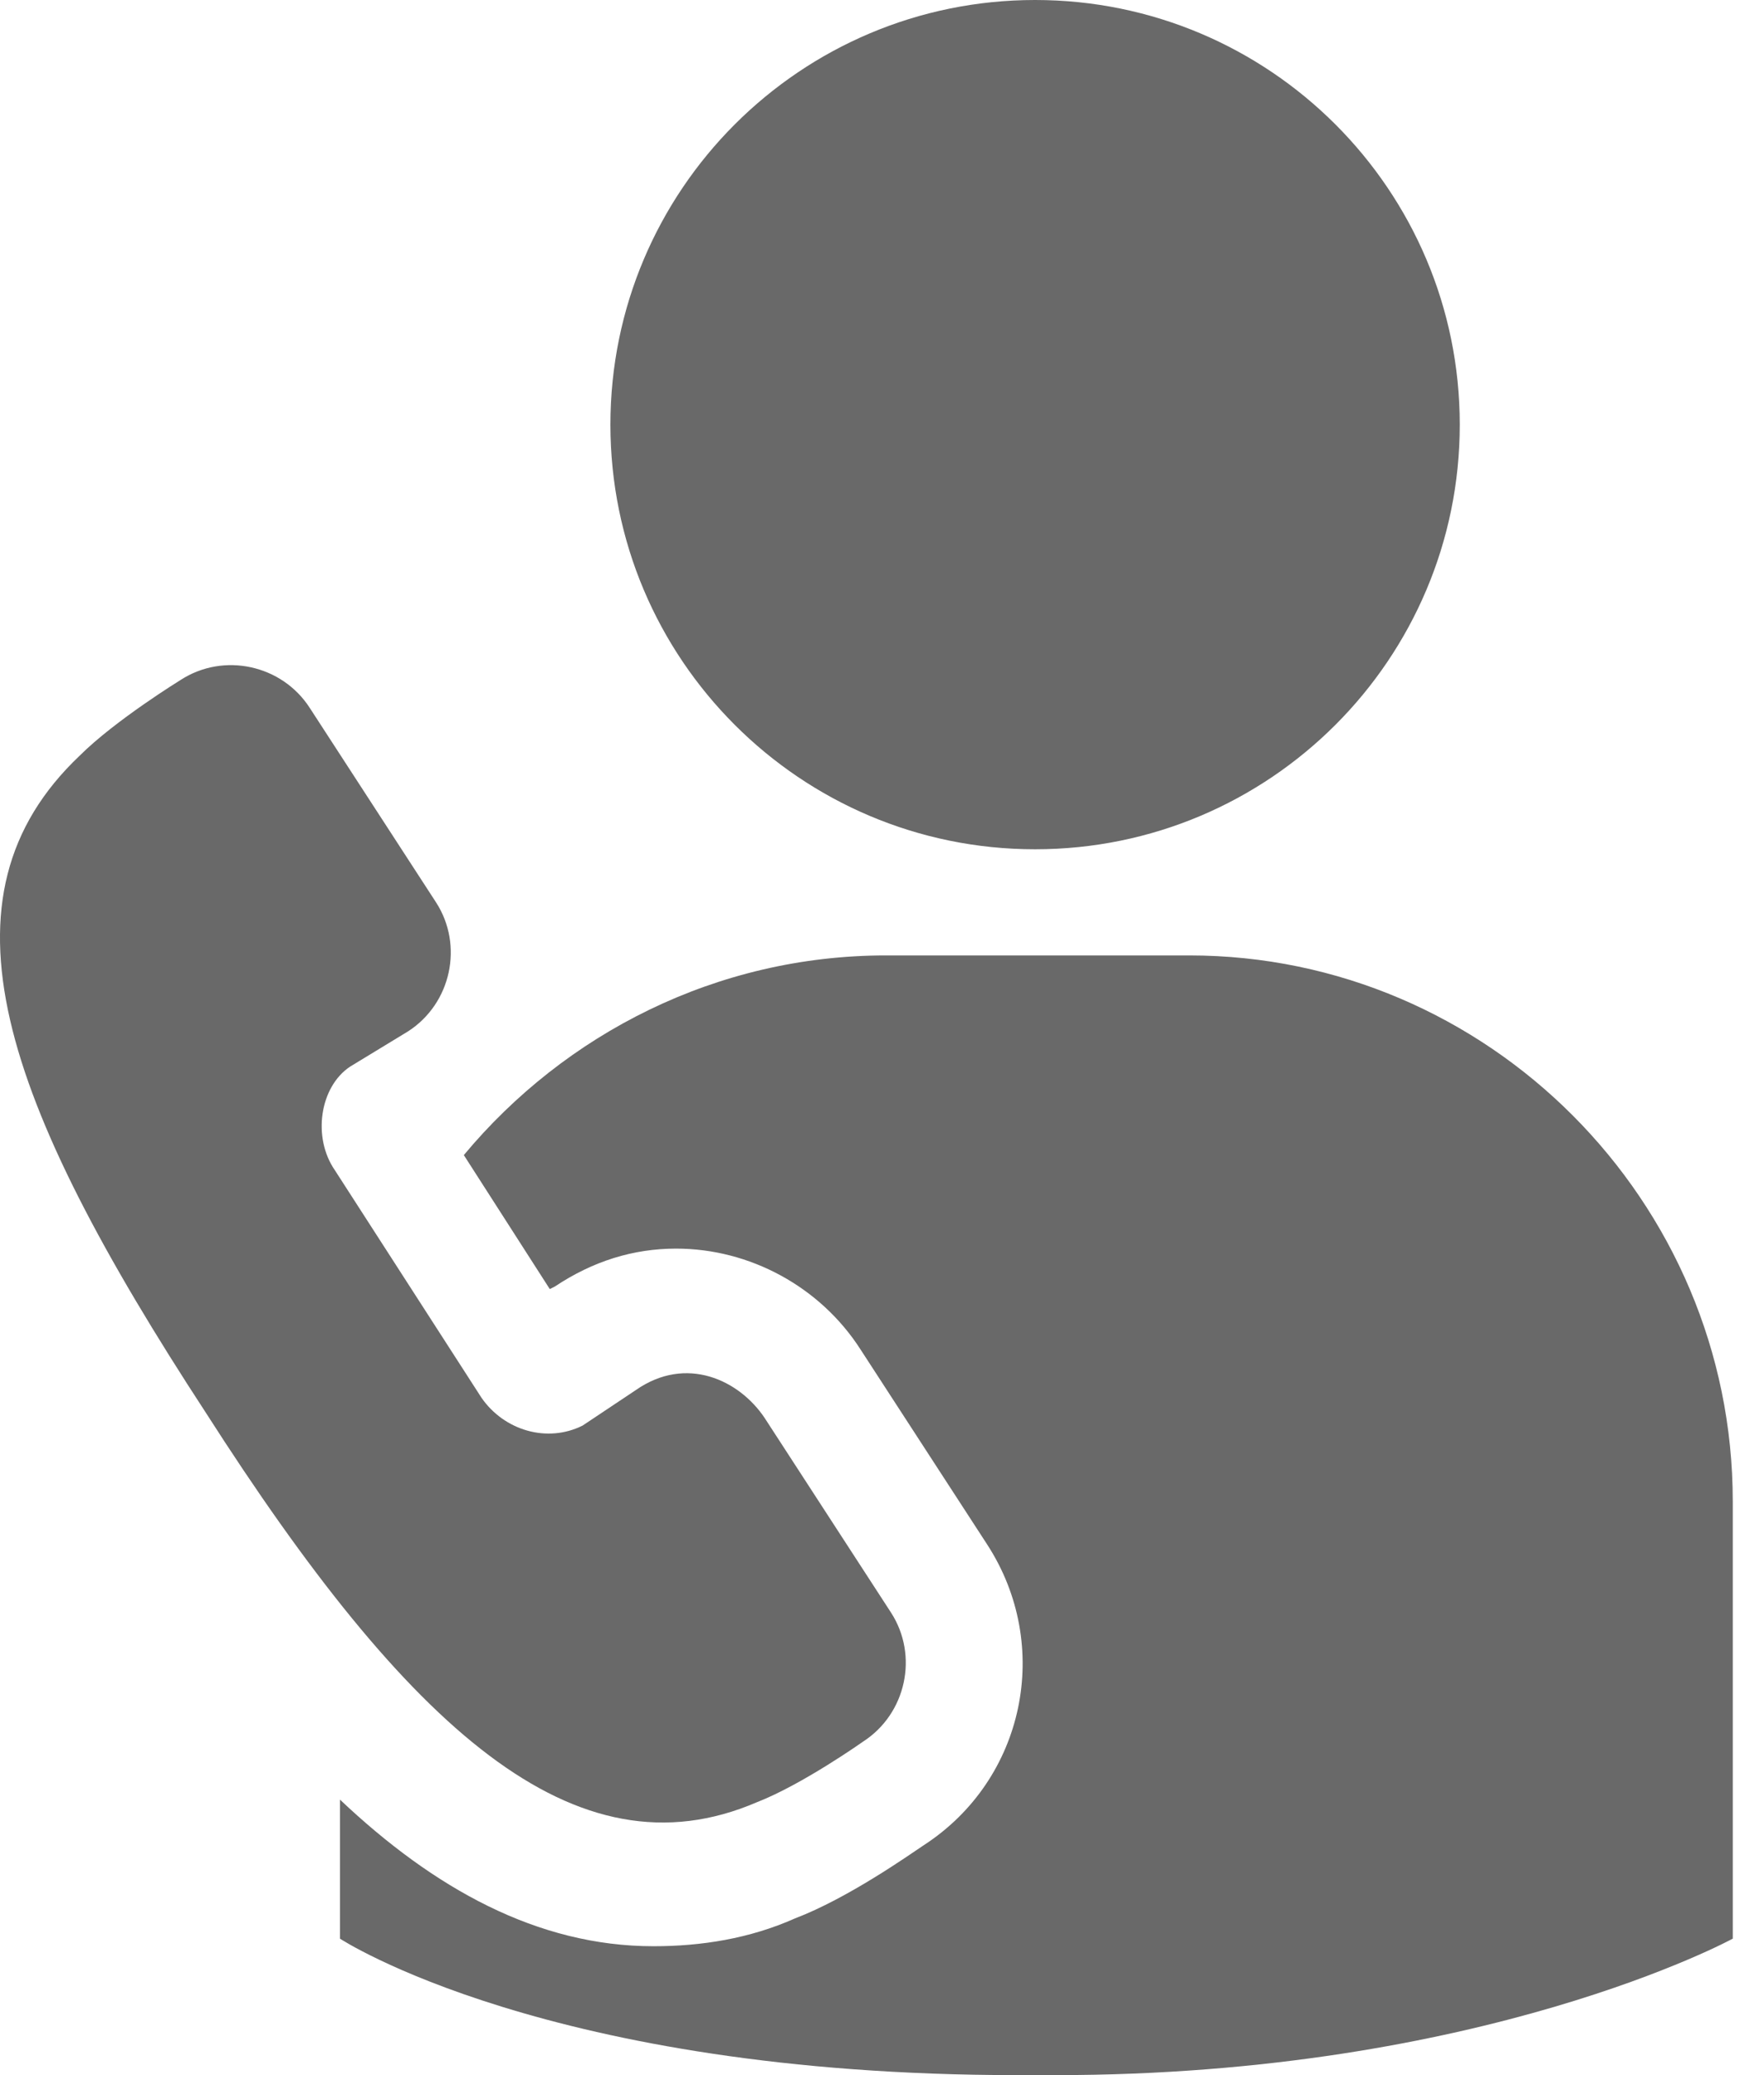
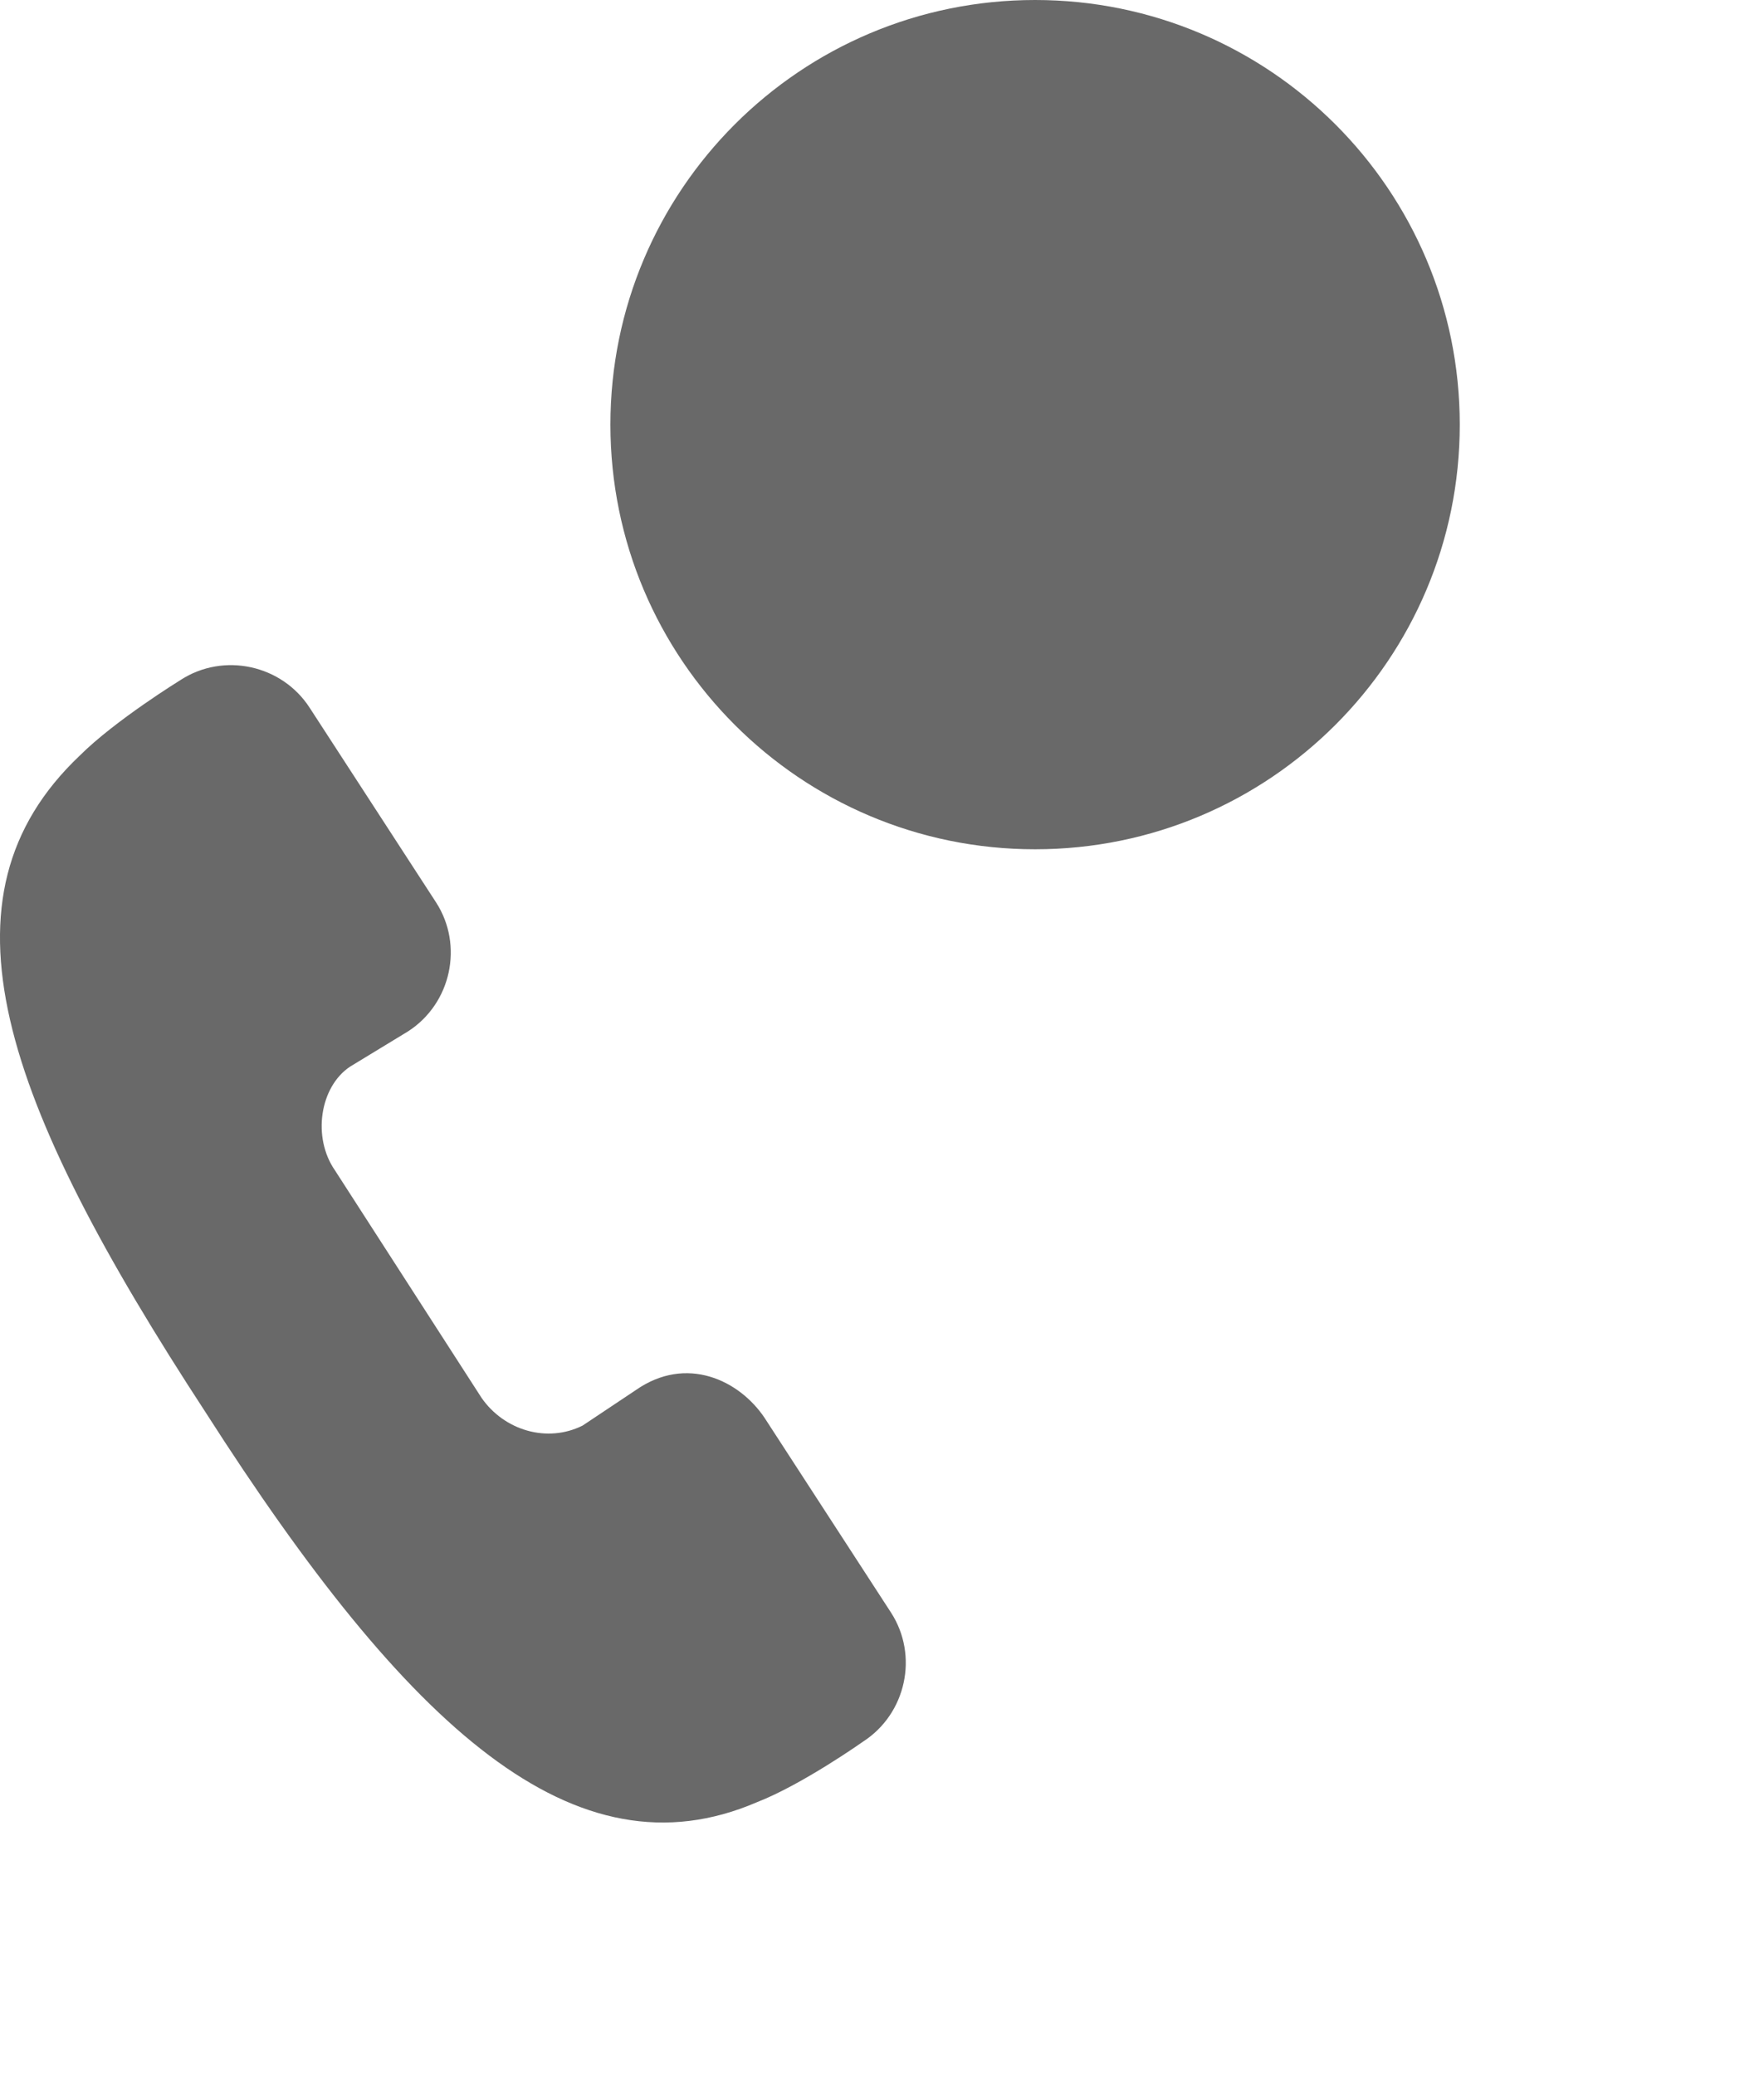
<svg xmlns="http://www.w3.org/2000/svg" width="51" height="60" viewBox="0 0 51 60" fill="none">
  <g id="Group">
    <path id="Vector" d="M29.926 0C36.707 0 42.204 5.497 42.204 12.278C42.204 19.059 36.707 24.556 29.926 24.556C23.145 24.556 17.648 19.059 17.648 12.278C17.648 5.497 23.145 0 29.926 0ZM21.887 52.108C23.203 51.596 24.957 50.354 24.957 50.354C26.199 49.55 26.564 47.869 25.761 46.627L22.107 40.999C21.376 39.903 19.841 39.172 18.379 40.195L16.844 41.219C15.821 41.73 14.579 41.364 13.921 40.415L9.683 33.838C9.025 32.887 9.244 31.425 10.121 30.841L11.802 29.818C13.044 29.014 13.41 27.333 12.606 26.09L8.952 20.463C8.148 19.221 6.467 18.855 5.224 19.659C5.224 19.659 3.324 20.829 2.301 21.852C-2.011 25.944 0.035 31.791 5.955 40.853C11.802 49.989 16.625 54.373 21.887 52.108Z" fill="#696969" />
-     <path id="Vector_2" d="M34.384 27.625H25.614C20.718 27.625 16.333 29.89 13.41 33.398L15.895 37.272L16.041 37.199C17.137 36.468 18.306 36.102 19.549 36.102C21.668 36.102 23.715 37.199 24.884 39.026L28.538 44.653C30.438 47.576 29.634 51.45 26.711 53.35C26.273 53.642 24.518 54.884 22.984 55.469C21.668 56.054 20.28 56.273 18.891 56.273C15.529 56.273 12.533 54.592 9.829 52.034V56.054C9.829 56.054 15.822 60 29.415 60H30.511C42.862 60 50.097 56.054 50.097 56.054V43.411C50.097 34.714 43.008 27.625 34.384 27.625Z" fill="#696969" />
  </g>
</svg>